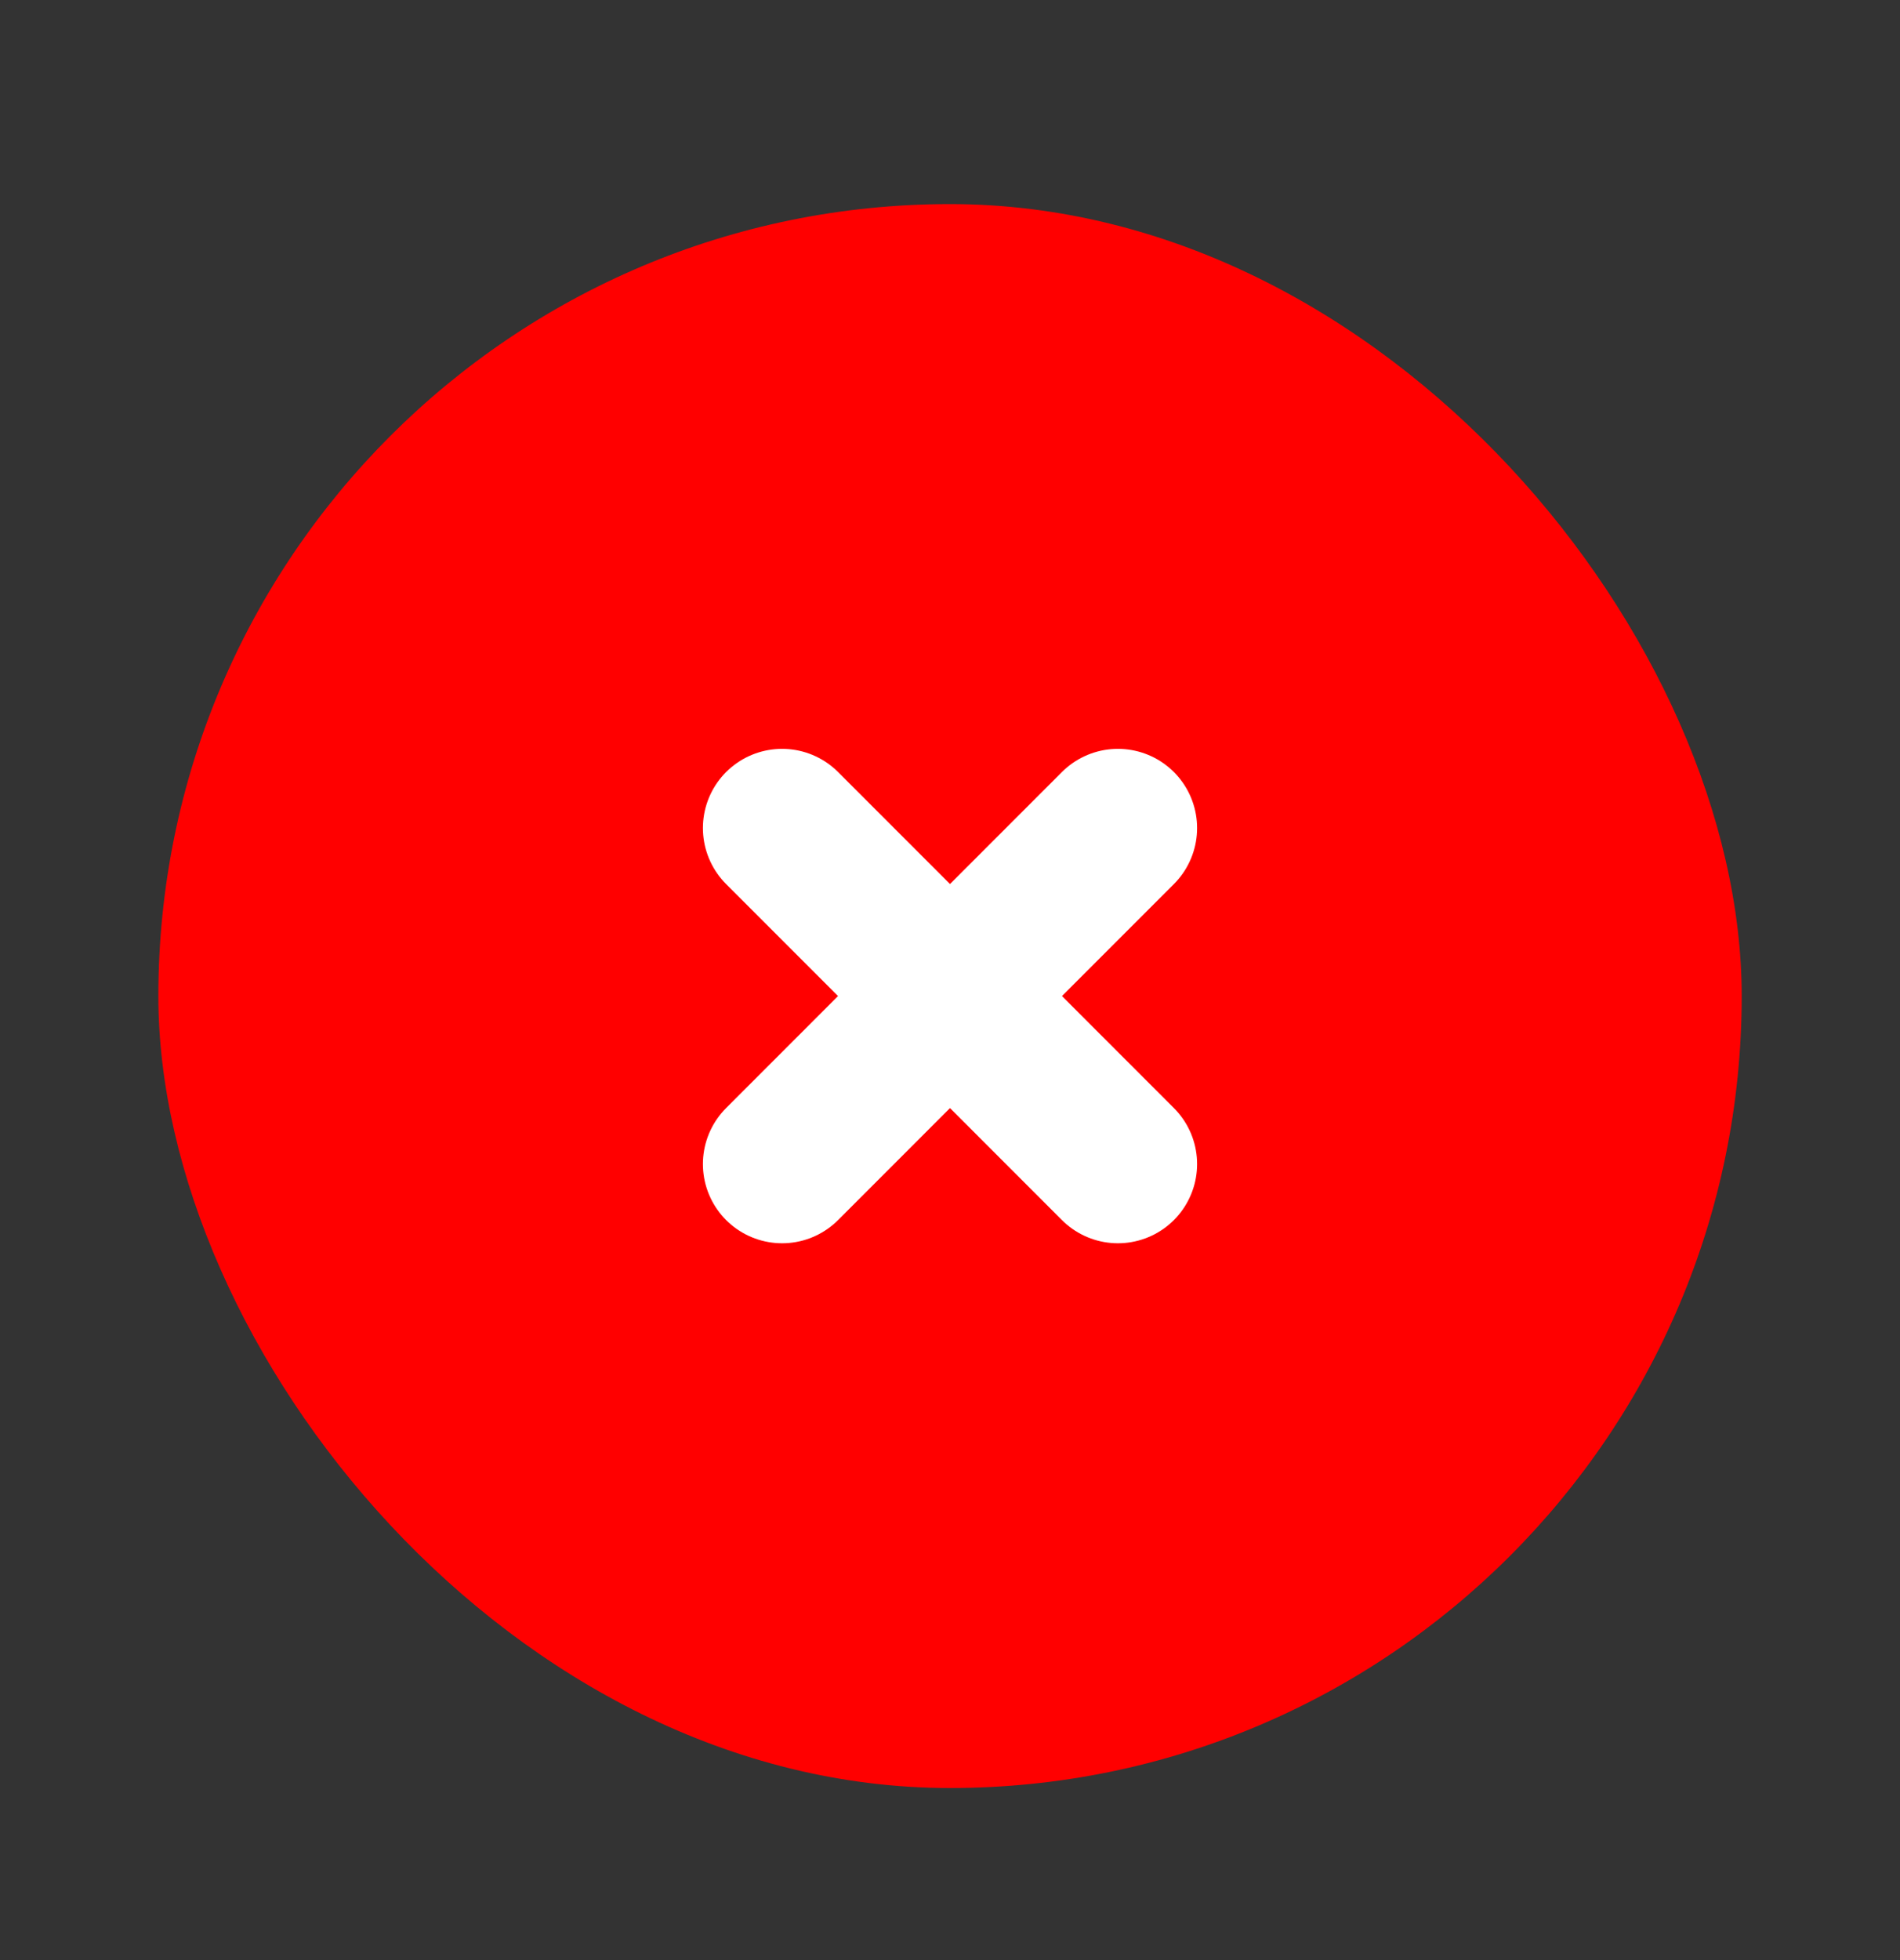
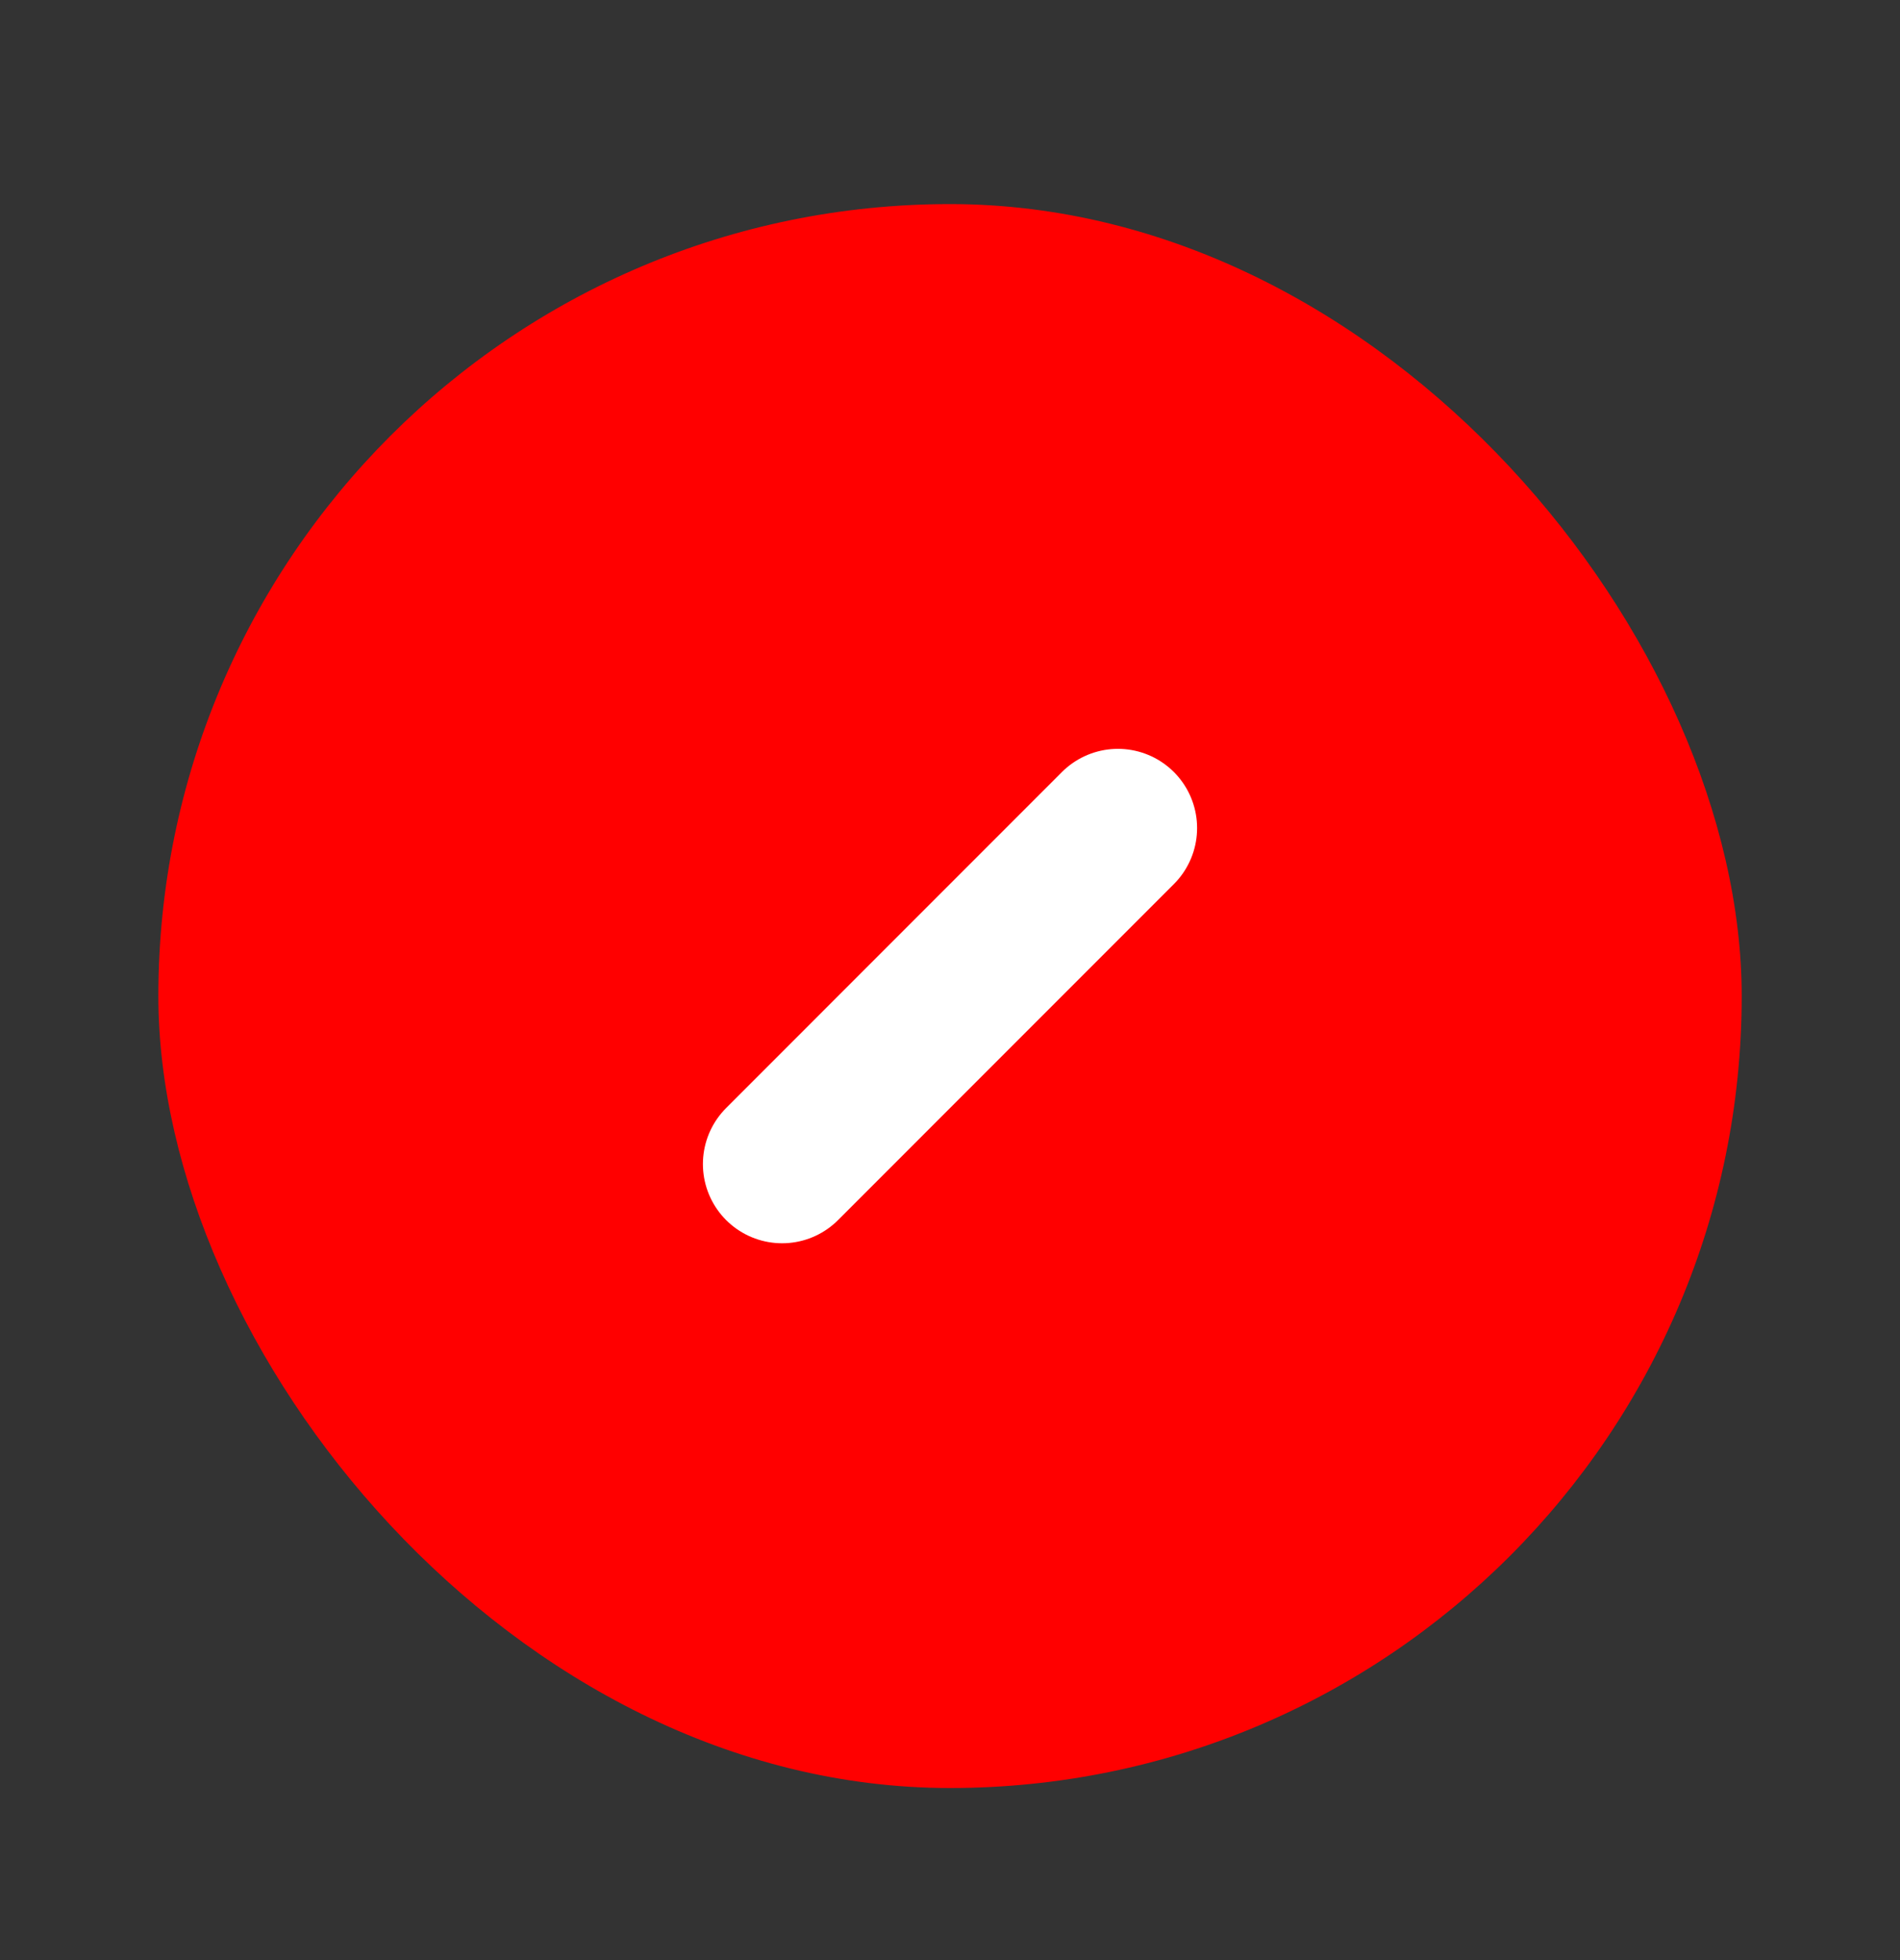
<svg xmlns="http://www.w3.org/2000/svg" width="32" height="33" viewBox="0 0 32 33" fill="none">
  <rect x="0" y="0" width="32" height="33" fill="#333333" stroke="none" />
  <g id="x">
    <g id="Close">
      <rect id="Rectangle 74" x="2.667" y="3.436" width="26.667" height="26.667" rx="13.333" fill="#FF0000" />
      <g id="Group 235">
        <path id="Line" d="M13.172 19.598L18.828 13.941" stroke="white" stroke-width="2.667" stroke-linecap="round" stroke-linejoin="round" />
-         <path id="Line_2" d="M13.172 13.941L18.828 19.598" stroke="white" stroke-width="2.667" stroke-linecap="round" stroke-linejoin="round" />
      </g>
    </g>
  </g>
</svg>